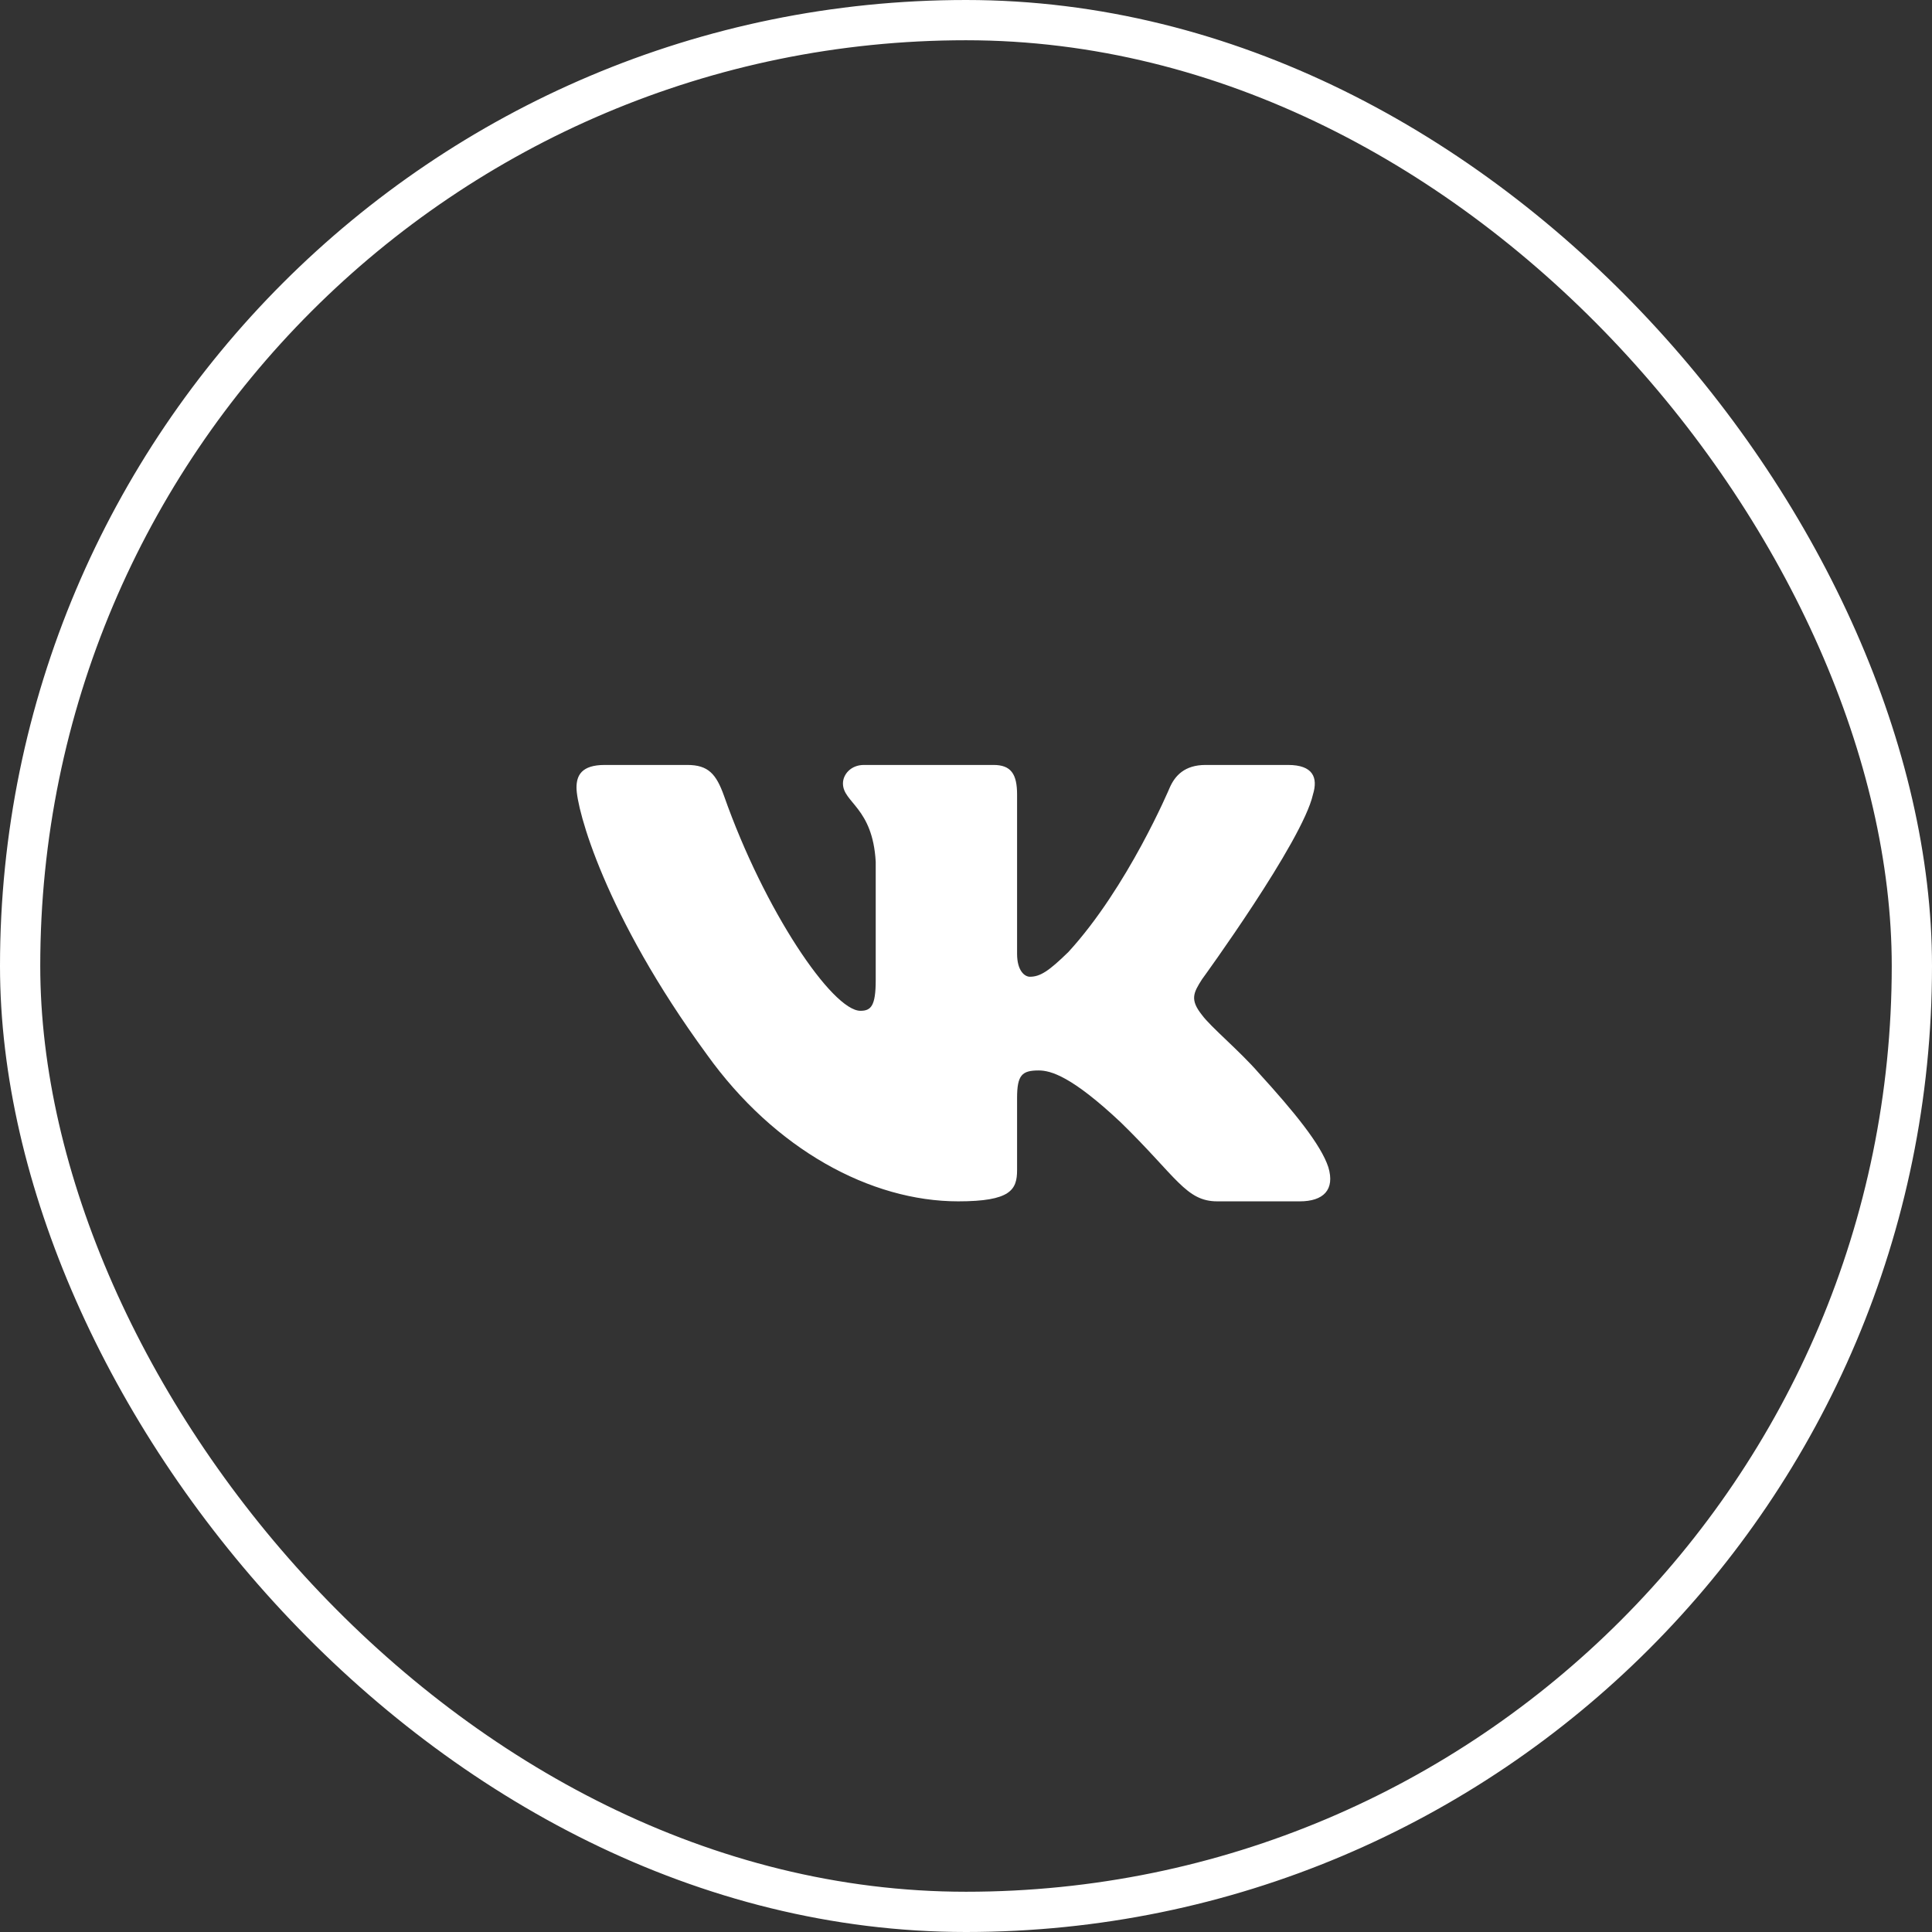
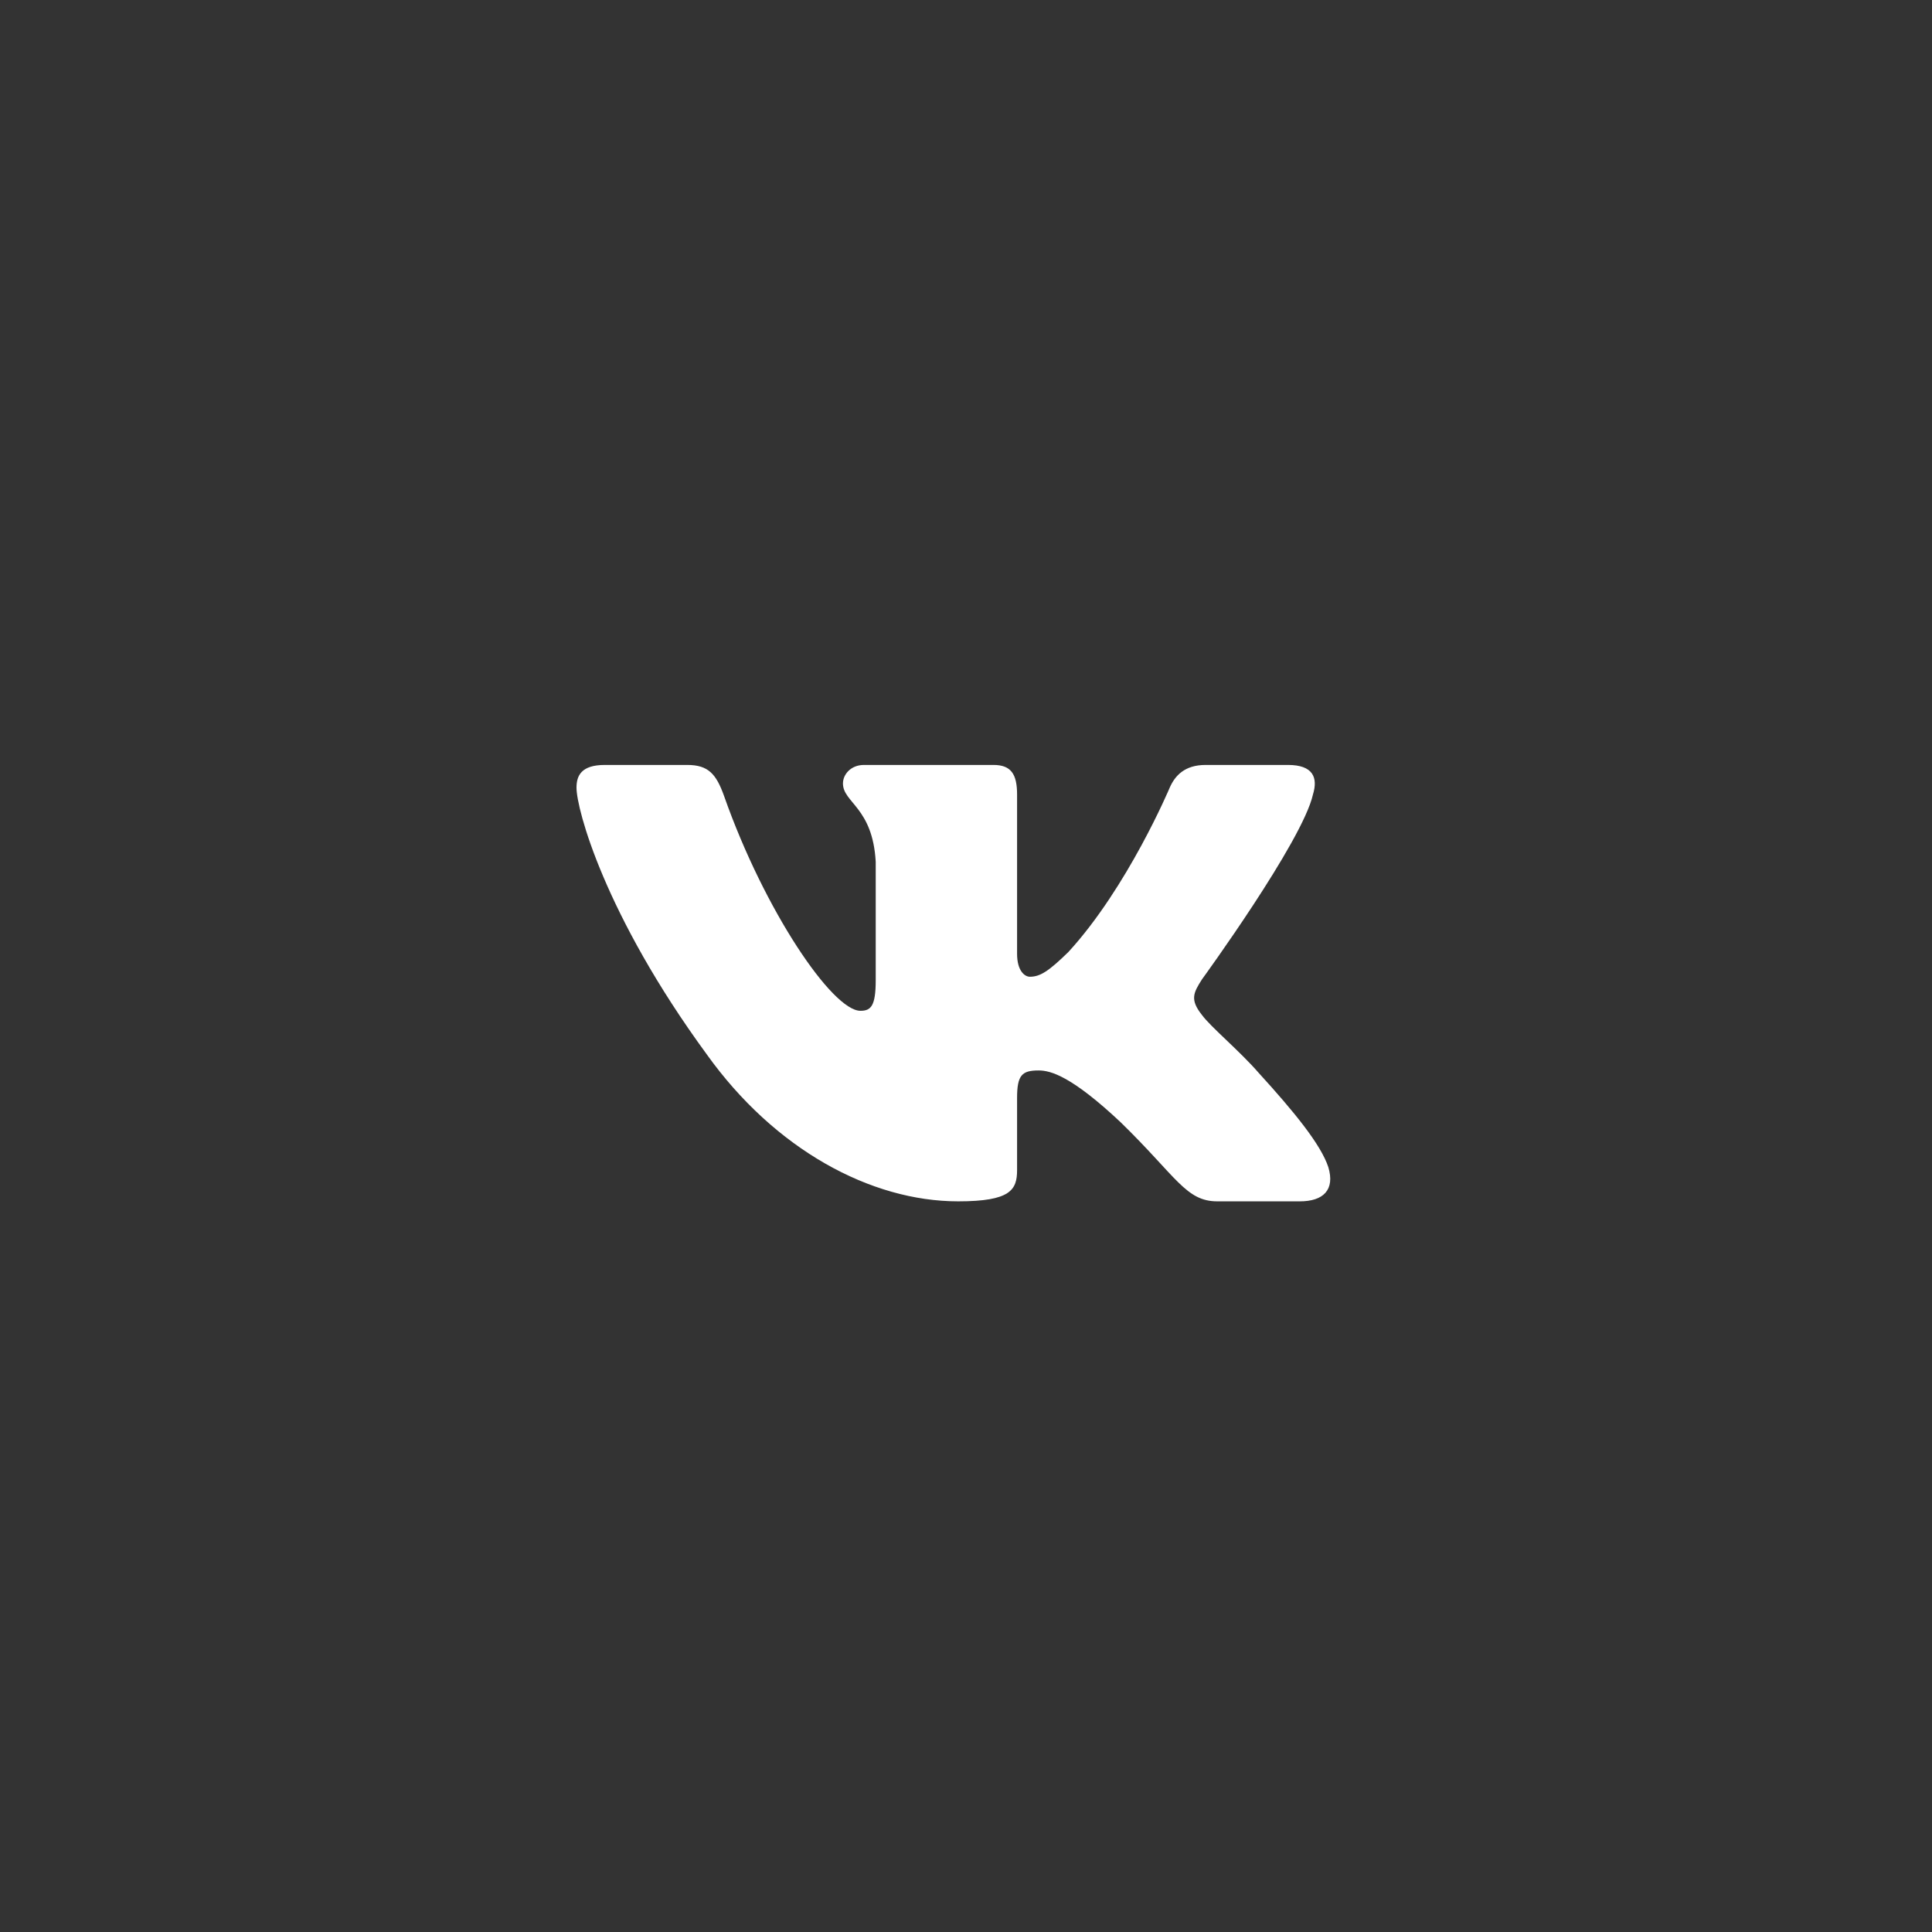
<svg xmlns="http://www.w3.org/2000/svg" width="48" height="48" viewBox="0 0 48 48" fill="none">
  <rect x="0" y="0" width="48" height="48" fill="#333333" stroke="none" />
-   <rect x="0.5" y="0.5" width="47" height="47" rx="23.5" stroke="white" />
  <path fill-rule="evenodd" clip-rule="evenodd" d="M32.62 19.739C32.75 19.316 32.62 19.005 32.001 19.005H29.952C29.431 19.005 29.191 19.273 29.061 19.57C29.061 19.57 28.019 22.045 26.543 23.653C26.065 24.119 25.848 24.267 25.588 24.267C25.457 24.267 25.269 24.119 25.269 23.696V19.739C25.269 19.231 25.118 19.005 24.684 19.005H21.464C21.139 19.005 20.943 19.241 20.943 19.464C20.943 19.945 21.681 20.056 21.757 21.41V24.352C21.757 24.997 21.637 25.113 21.377 25.113C20.682 25.113 18.993 22.627 17.991 19.781C17.794 19.228 17.598 19.005 17.074 19.005H15.025C14.44 19.005 14.323 19.273 14.323 19.57C14.323 20.099 15.017 22.722 17.557 26.192C19.25 28.562 21.635 29.847 23.806 29.847C25.108 29.847 25.269 29.561 25.269 29.07V27.279C25.269 26.708 25.392 26.595 25.805 26.595C26.108 26.595 26.63 26.743 27.845 27.885C29.234 29.239 29.463 29.847 30.244 29.847H32.293C32.879 29.847 33.171 29.561 33.002 28.998C32.818 28.437 32.154 27.623 31.274 26.658C30.797 26.108 30.081 25.516 29.864 25.219C29.56 24.838 29.647 24.669 29.864 24.33C29.864 24.33 32.36 20.903 32.62 19.739Z" fill="white" />
</svg>